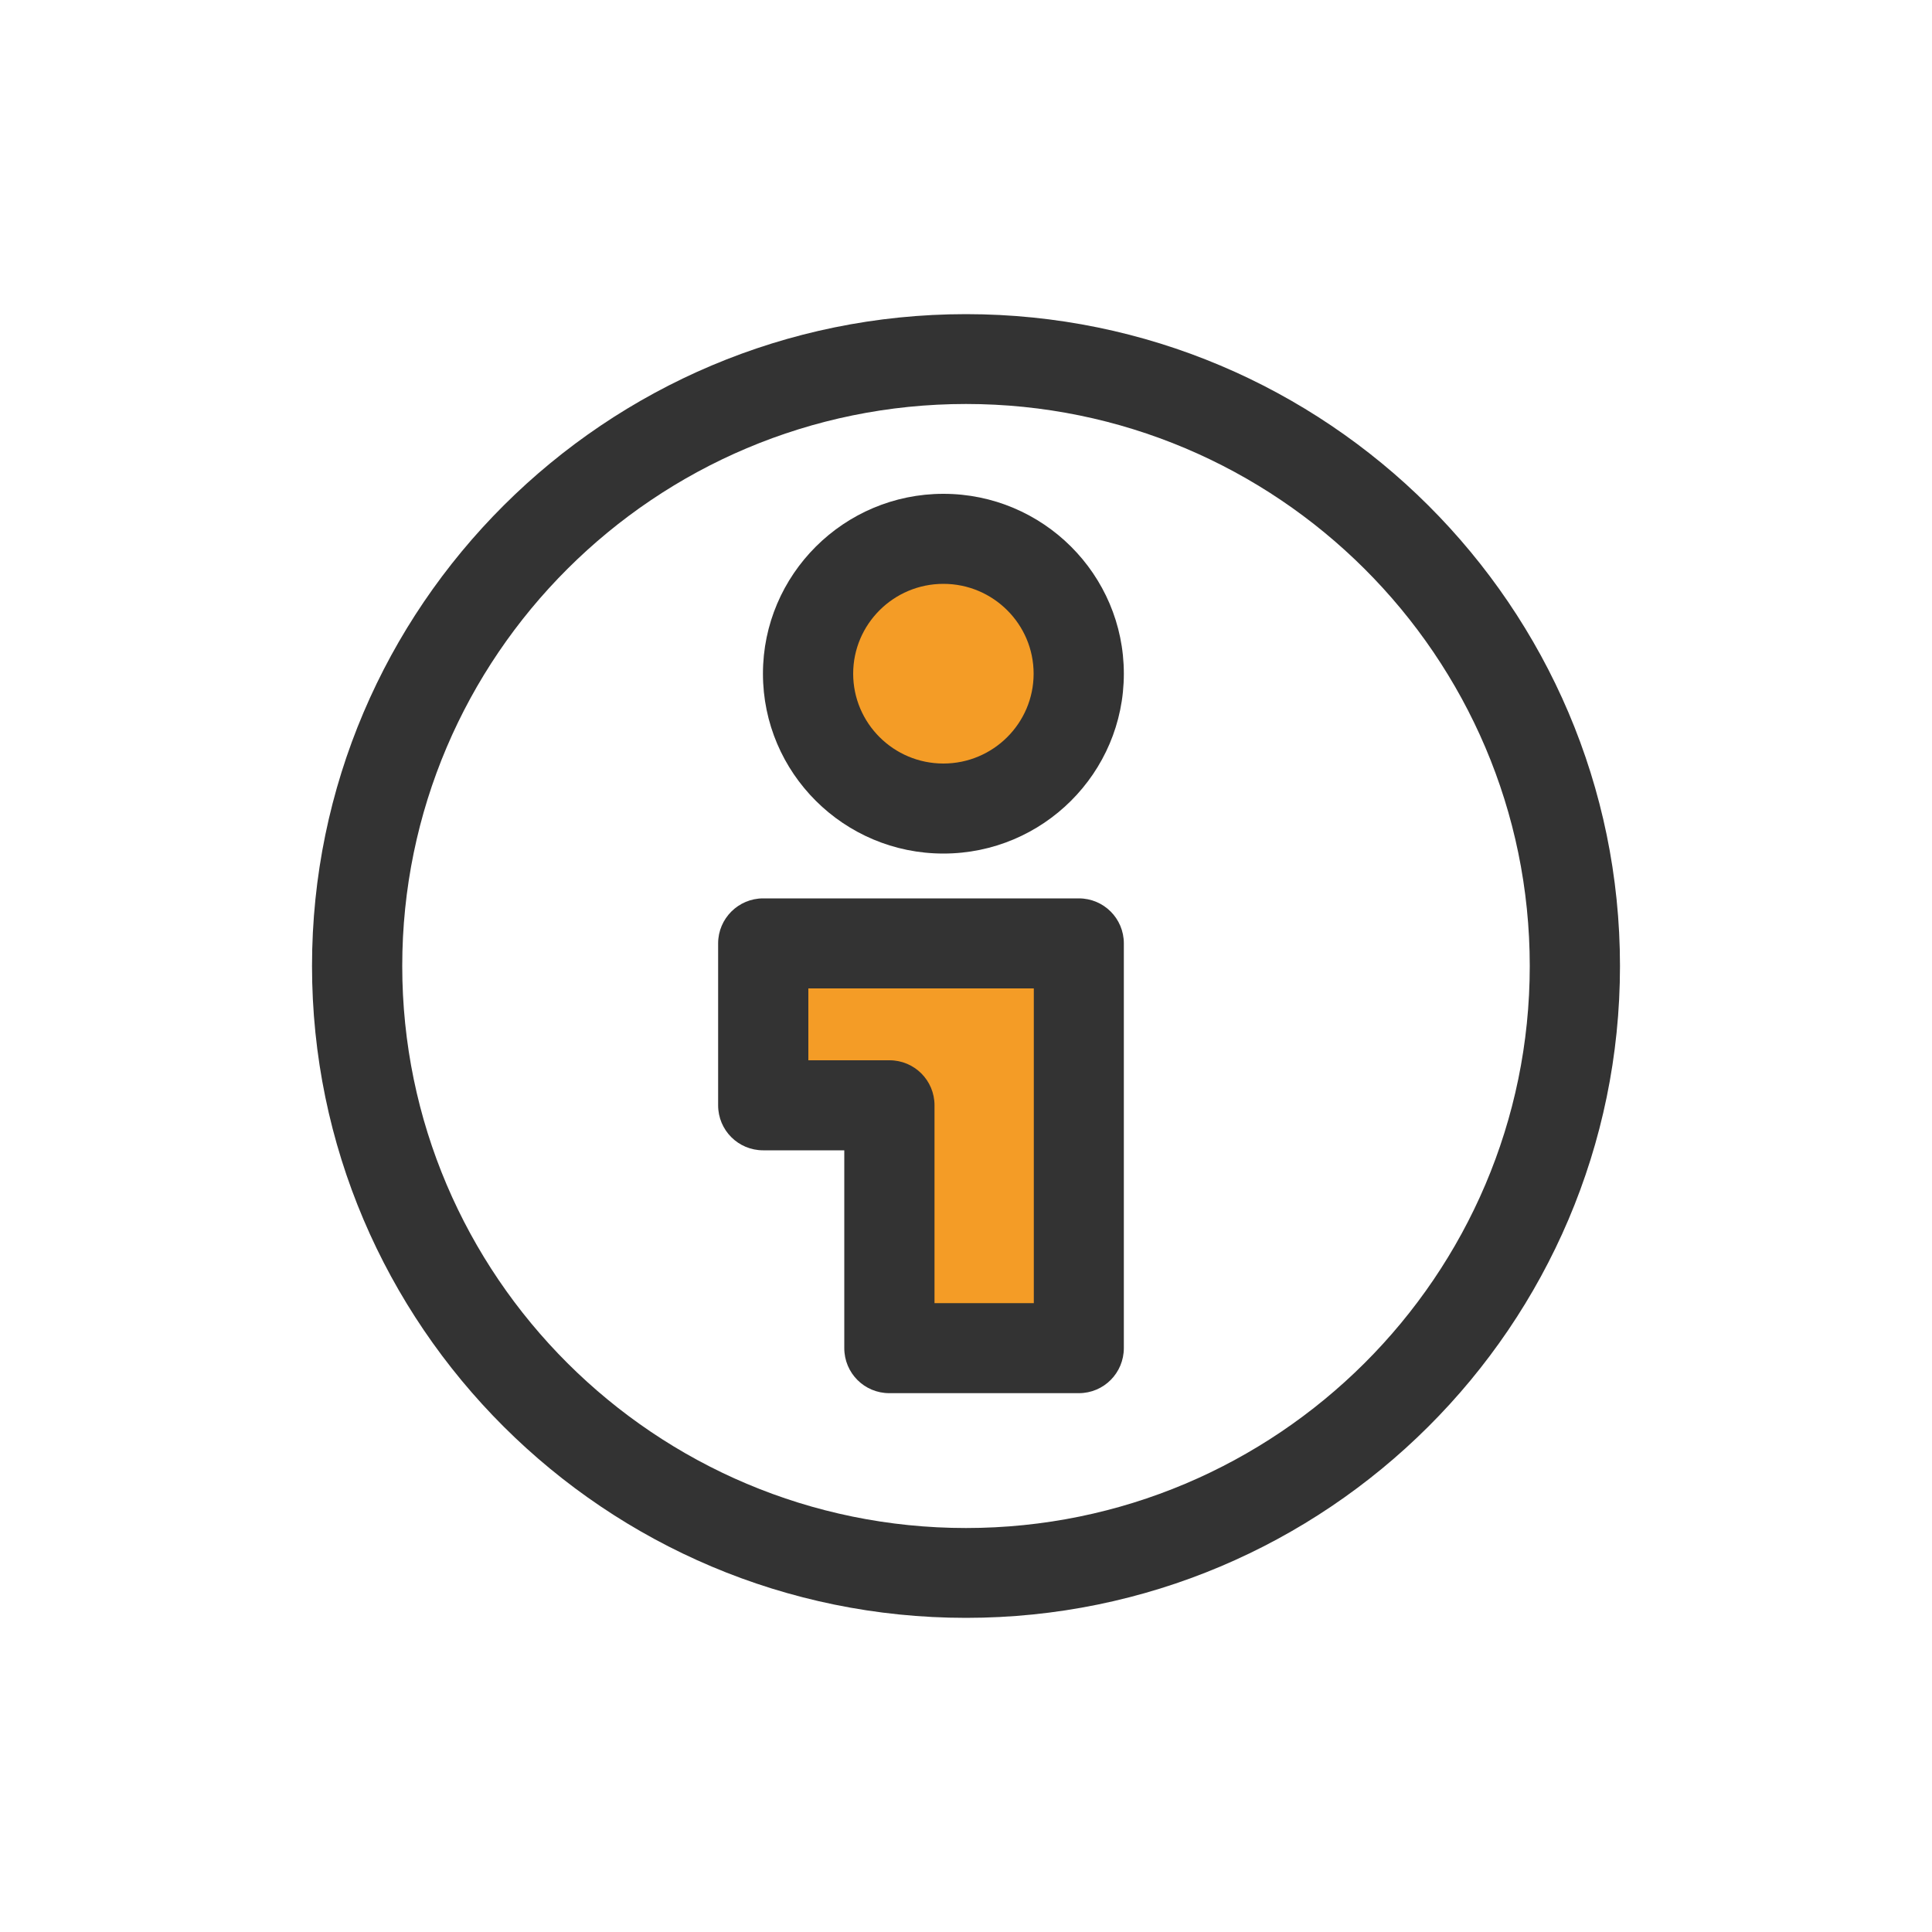
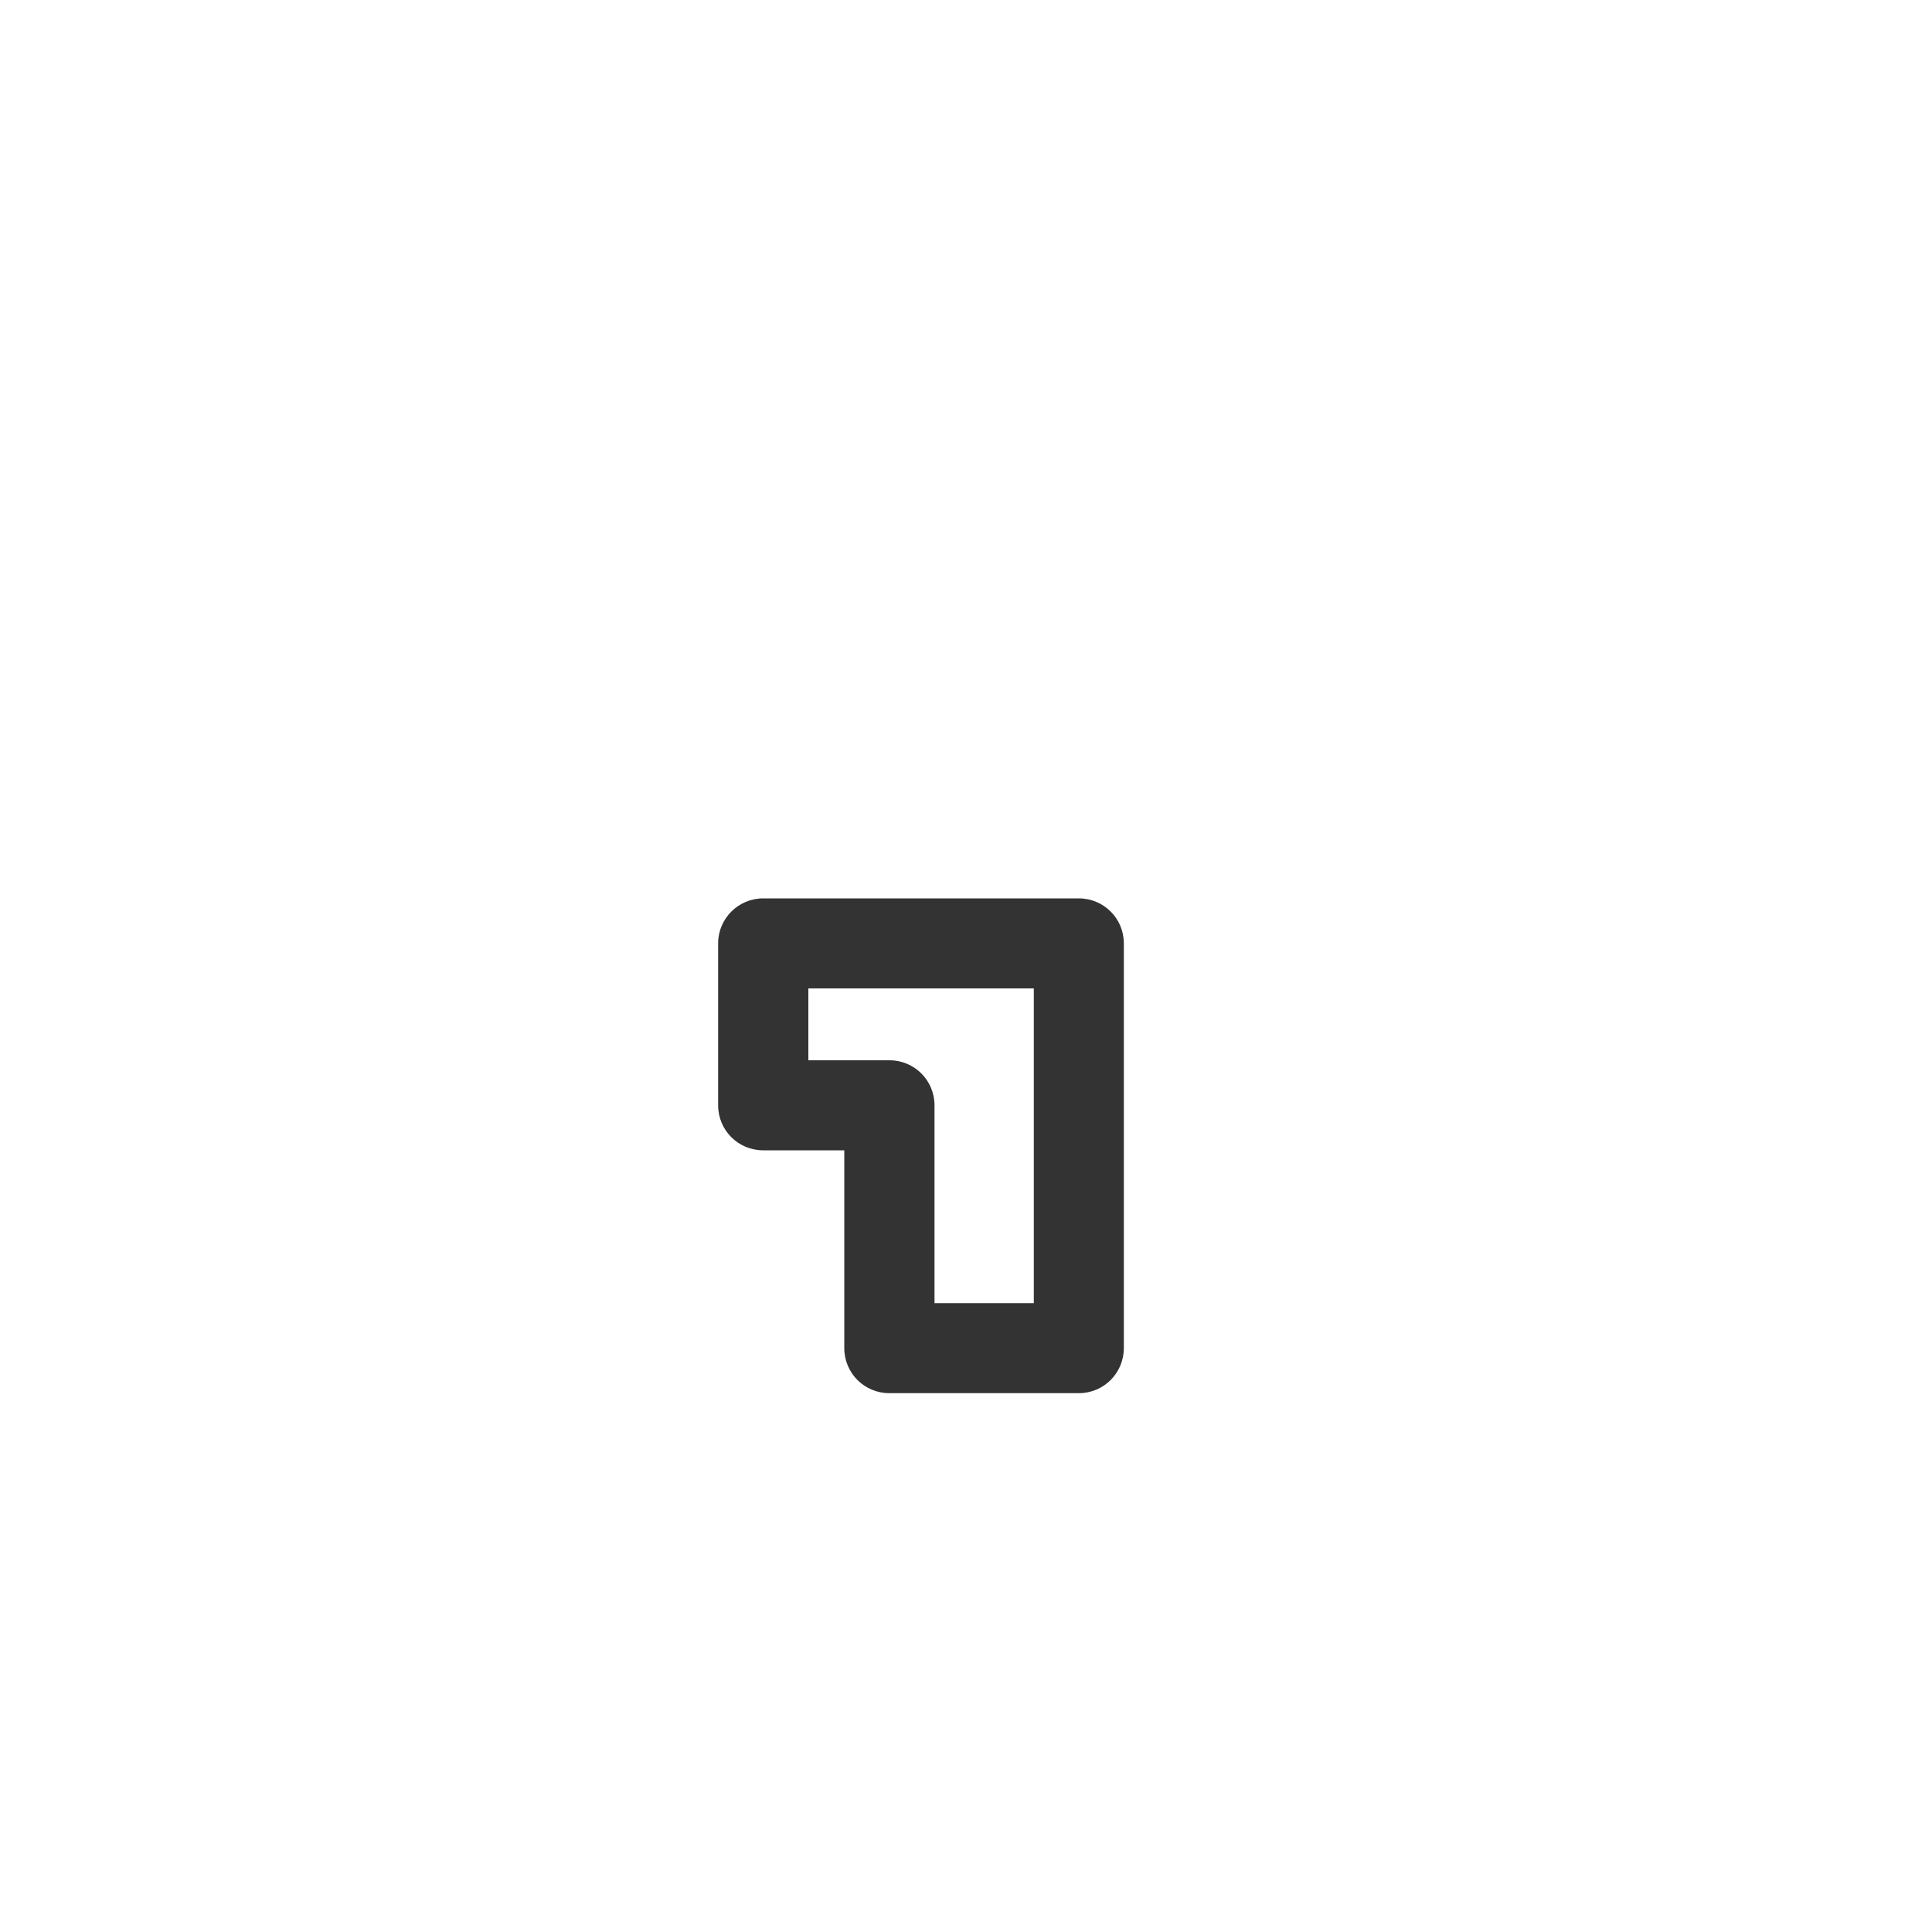
<svg xmlns="http://www.w3.org/2000/svg" viewBox="0 0 100 100">
  <style>.accent{fill:#f49c26}.base{fill:#333}</style>
-   <ellipse class="accent" cx="48.83" cy="34.87" rx="7" ry="6.98" />
-   <path class="base" d="M48.83 44.18c-5.15 0-9.34-4.17-9.34-9.31 0-5.13 4.19-9.31 9.34-9.31s9.34 4.17 9.34 9.31c0 5.14-4.19 9.31-9.34 9.31zm0-13.96c-2.58 0-4.67 2.09-4.67 4.65s2.09 4.65 4.67 4.65 4.67-2.09 4.67-4.65-2.09-4.65-4.67-4.65z" />
-   <path class="accent" d="M46.03 69.78V57.21h-6.54v-8.38h16.34v20.94h-9.8v.01z" />
  <path class="base" d="M55.84 72.11h-9.81c-1.29 0-2.33-1.04-2.33-2.33V59.54h-4.2c-1.29 0-2.33-1.04-2.33-2.33v-8.38c0-1.29 1.05-2.33 2.33-2.33h16.34c1.29 0 2.33 1.04 2.33 2.33v20.94c0 1.3-1.04 2.34-2.33 2.34zm-7.47-4.66h5.14V51.16H41.84v3.72h4.2c1.29 0 2.33 1.04 2.33 2.33v10.24z" />
-   <path class="base" d="M50 83.74C31.33 83.74 16.15 68.6 16.15 50S31.34 16.26 50 16.26 83.85 31.4 83.85 50 68.67 83.74 50 83.74zm0-62.83c-16.09 0-29.18 13.05-29.18 29.09S33.91 79.09 50 79.09 79.18 66.04 79.18 50 66.09 20.91 50 20.91z" />
</svg>